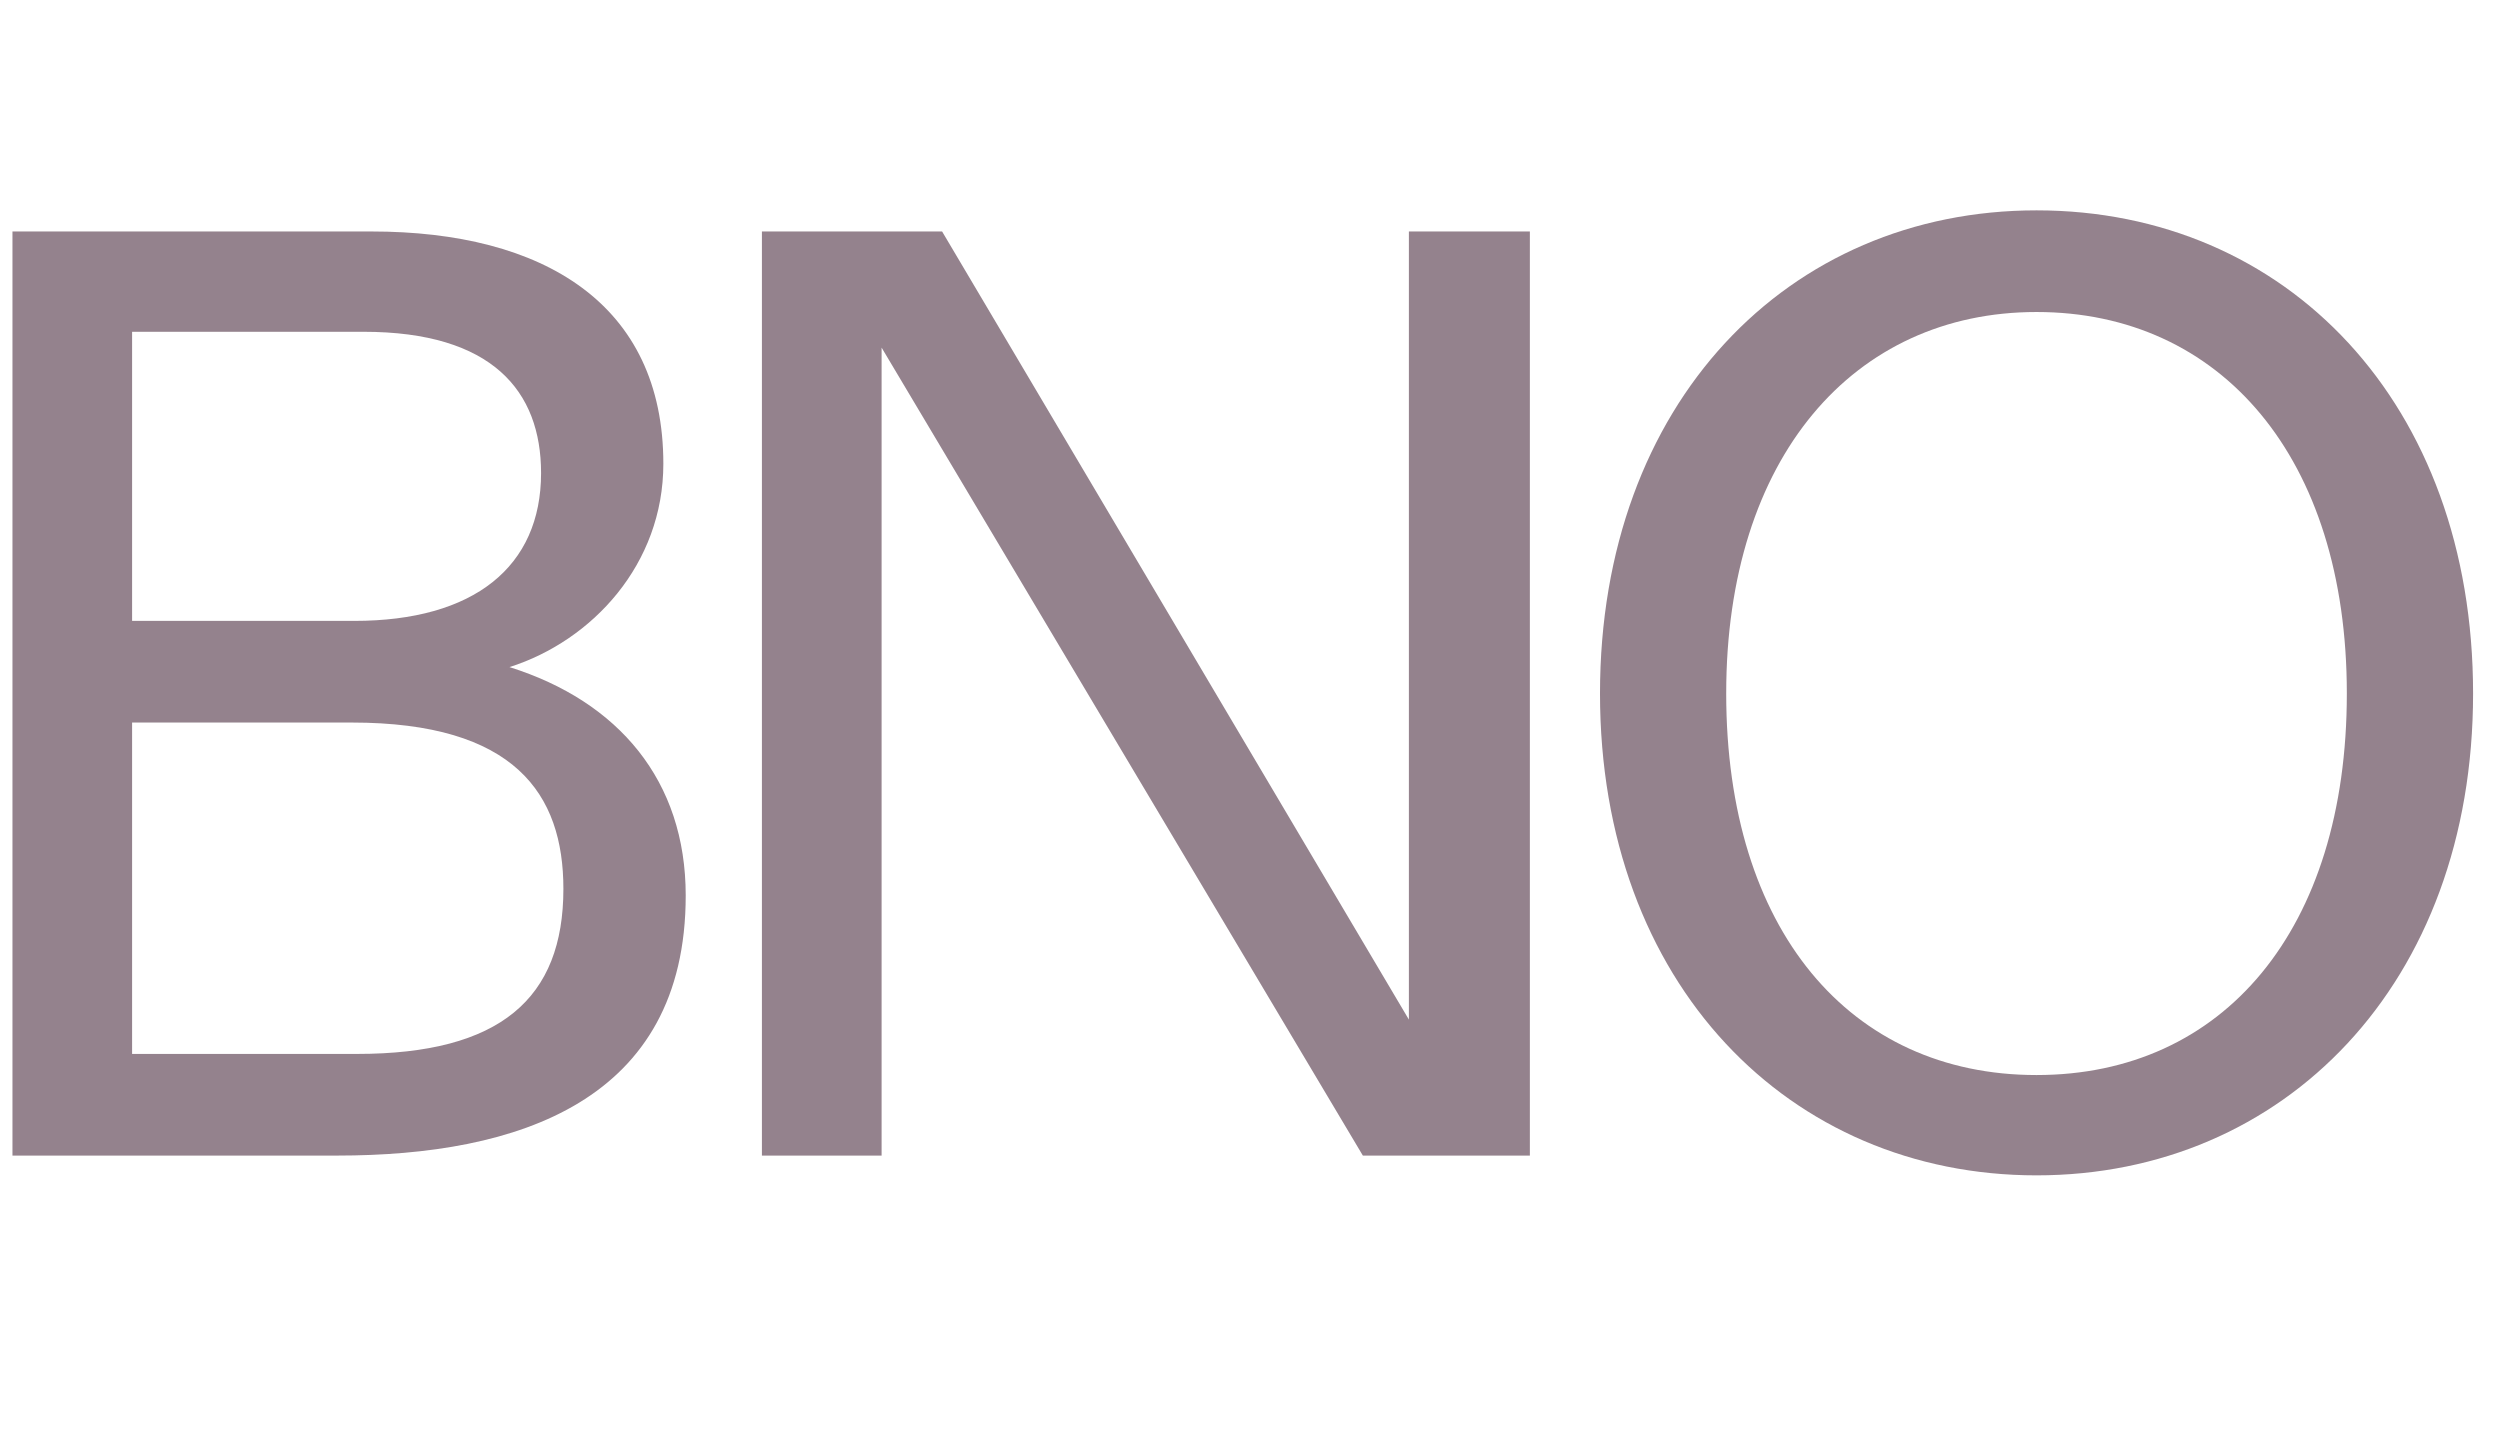
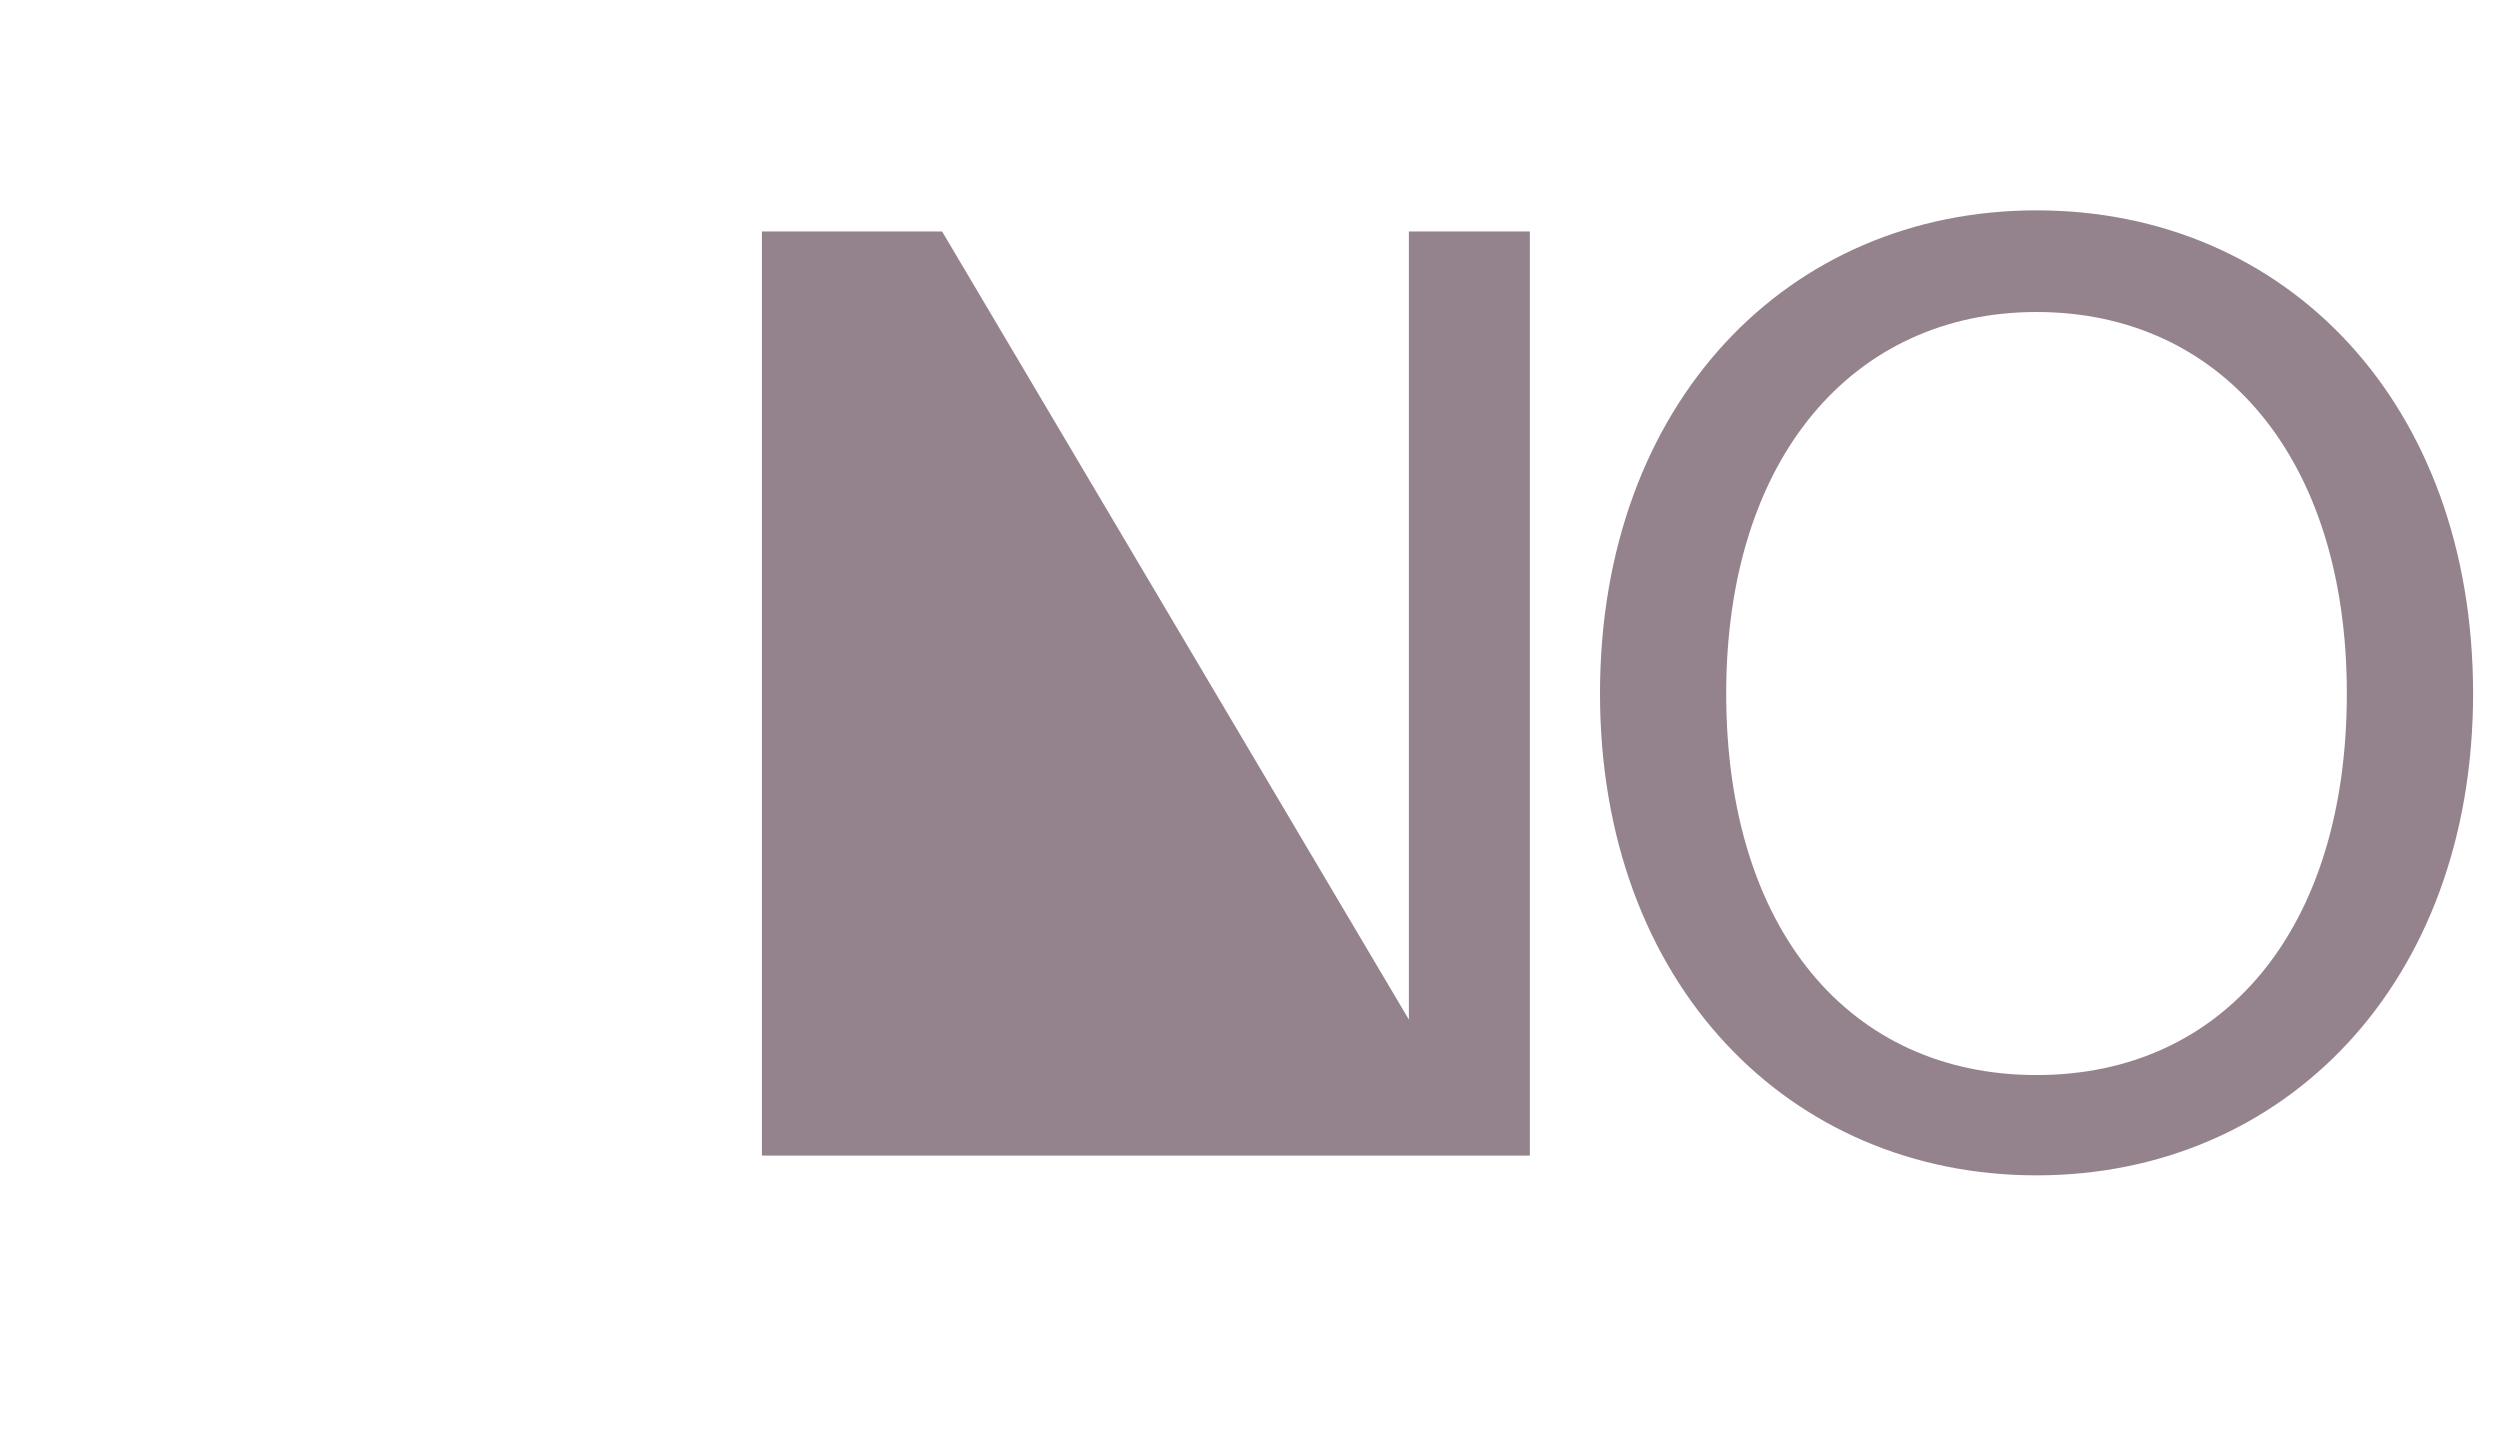
<svg xmlns="http://www.w3.org/2000/svg" width="56" height="32" viewBox="0 0 56 32" fill="none">
  <g opacity="0.5" clip-path="url(#clip0_180_215)">
    <path d="M45.618 26.328C40.081 26.328 35.84 22.041 35.84 15.535C35.84 9.029 40.051 4.712 45.618 4.712C51.214 4.712 55.397 9.029 55.397 15.535C55.397 22.041 51.156 26.328 45.618 26.328ZM45.618 24.081C49.801 24.081 52.569 20.828 52.569 15.535C52.569 10.242 49.742 6.989 45.618 6.989C41.524 6.989 38.667 10.242 38.667 15.535C38.667 20.828 41.436 24.081 45.618 24.081Z" fill="#29061B" />
-     <path d="M17.067 25.885V5.185H21.103L31.559 22.839V20.237V5.185H34.269V25.885H30.528L19.748 7.787V10.301V25.885H17.067Z" fill="#29061B" />
-     <path d="M0.279 25.885V5.185H8.32C12.178 5.185 14.859 6.811 14.859 10.389C14.859 12.637 13.268 14.352 11.413 14.943C13.857 15.712 15.36 17.487 15.36 20.059C15.36 24.672 11.589 25.885 7.554 25.885H0.279ZM7.996 23.608C11.207 23.608 12.62 22.366 12.62 19.911C12.62 17.782 11.53 16.185 7.878 16.185H2.959V23.608H7.996ZM7.937 13.908C10.617 13.908 12.12 12.696 12.12 10.596C12.12 8.763 11.03 7.432 8.143 7.432H2.959V13.908H7.937Z" fill="#29061B" />
+     <path d="M17.067 25.885V5.185H21.103L31.559 22.839V20.237V5.185H34.269V25.885H30.528V10.301V25.885H17.067Z" fill="#29061B" />
  </g>
  <defs>
    <clipPath id="clip0_180_215">
      <rect width="55.297" height="31" fill="white" transform="translate(0.099 0.02)" />
    </clipPath>
  </defs>
</svg>